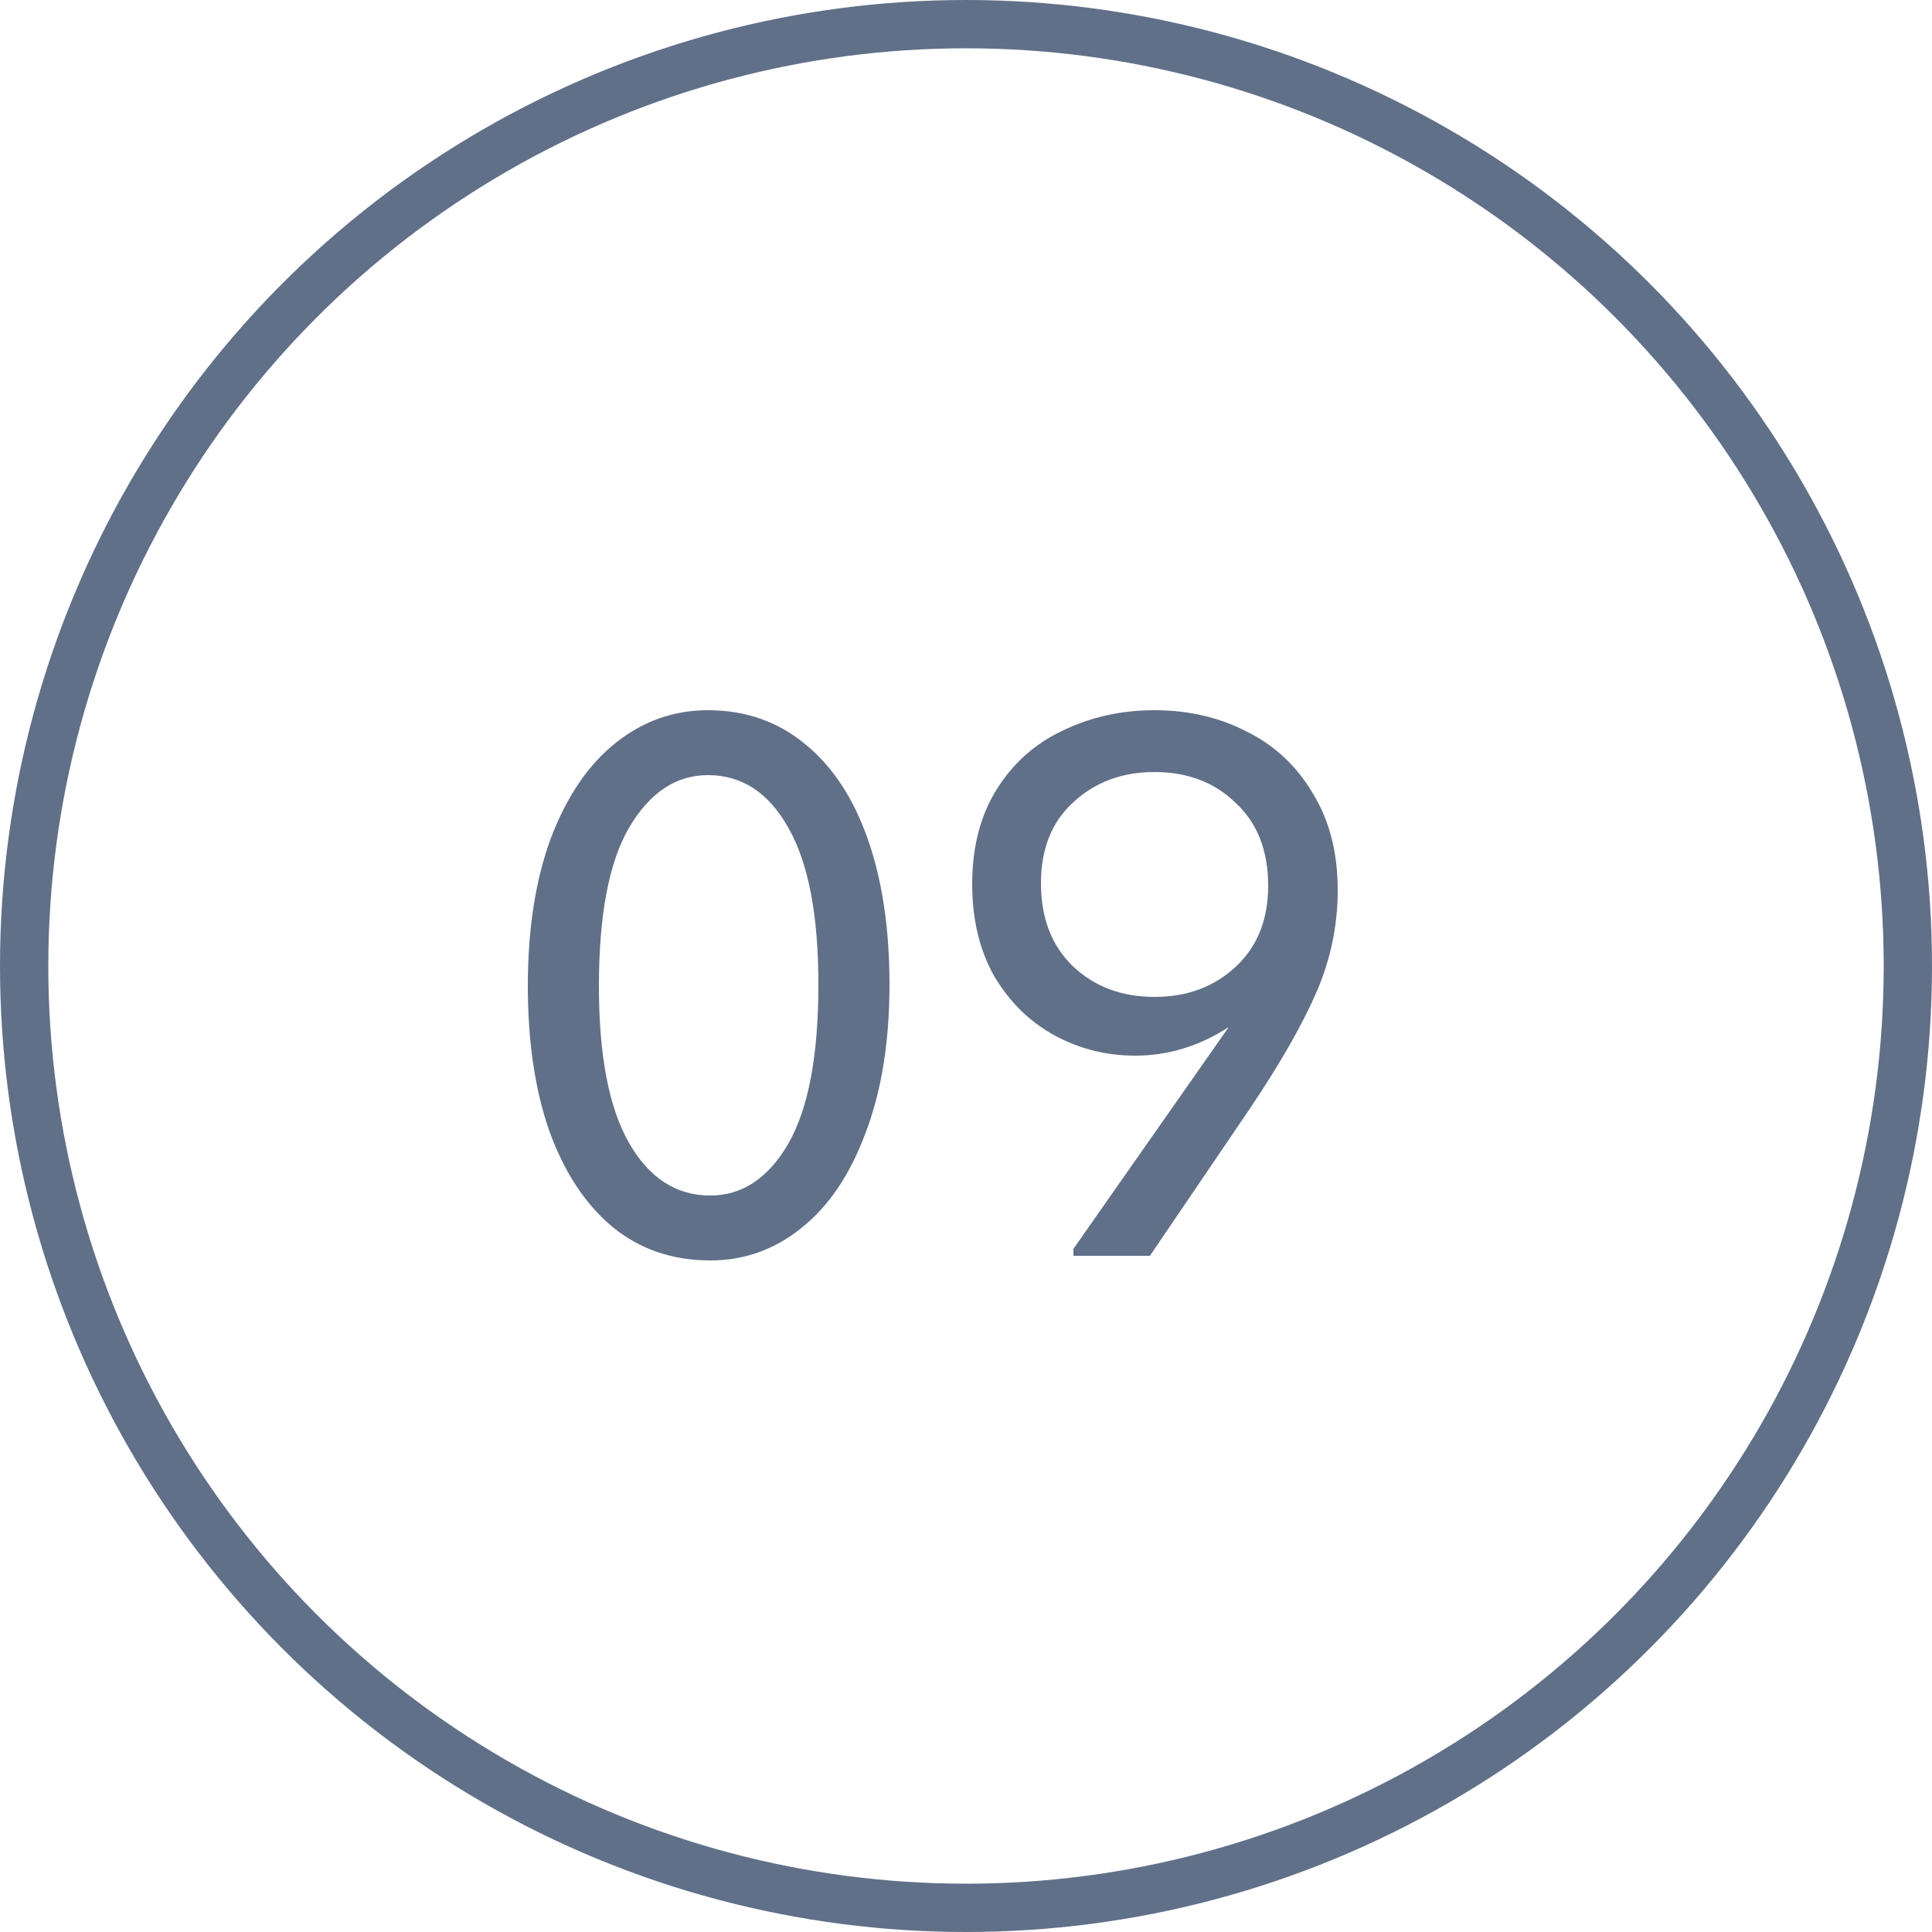
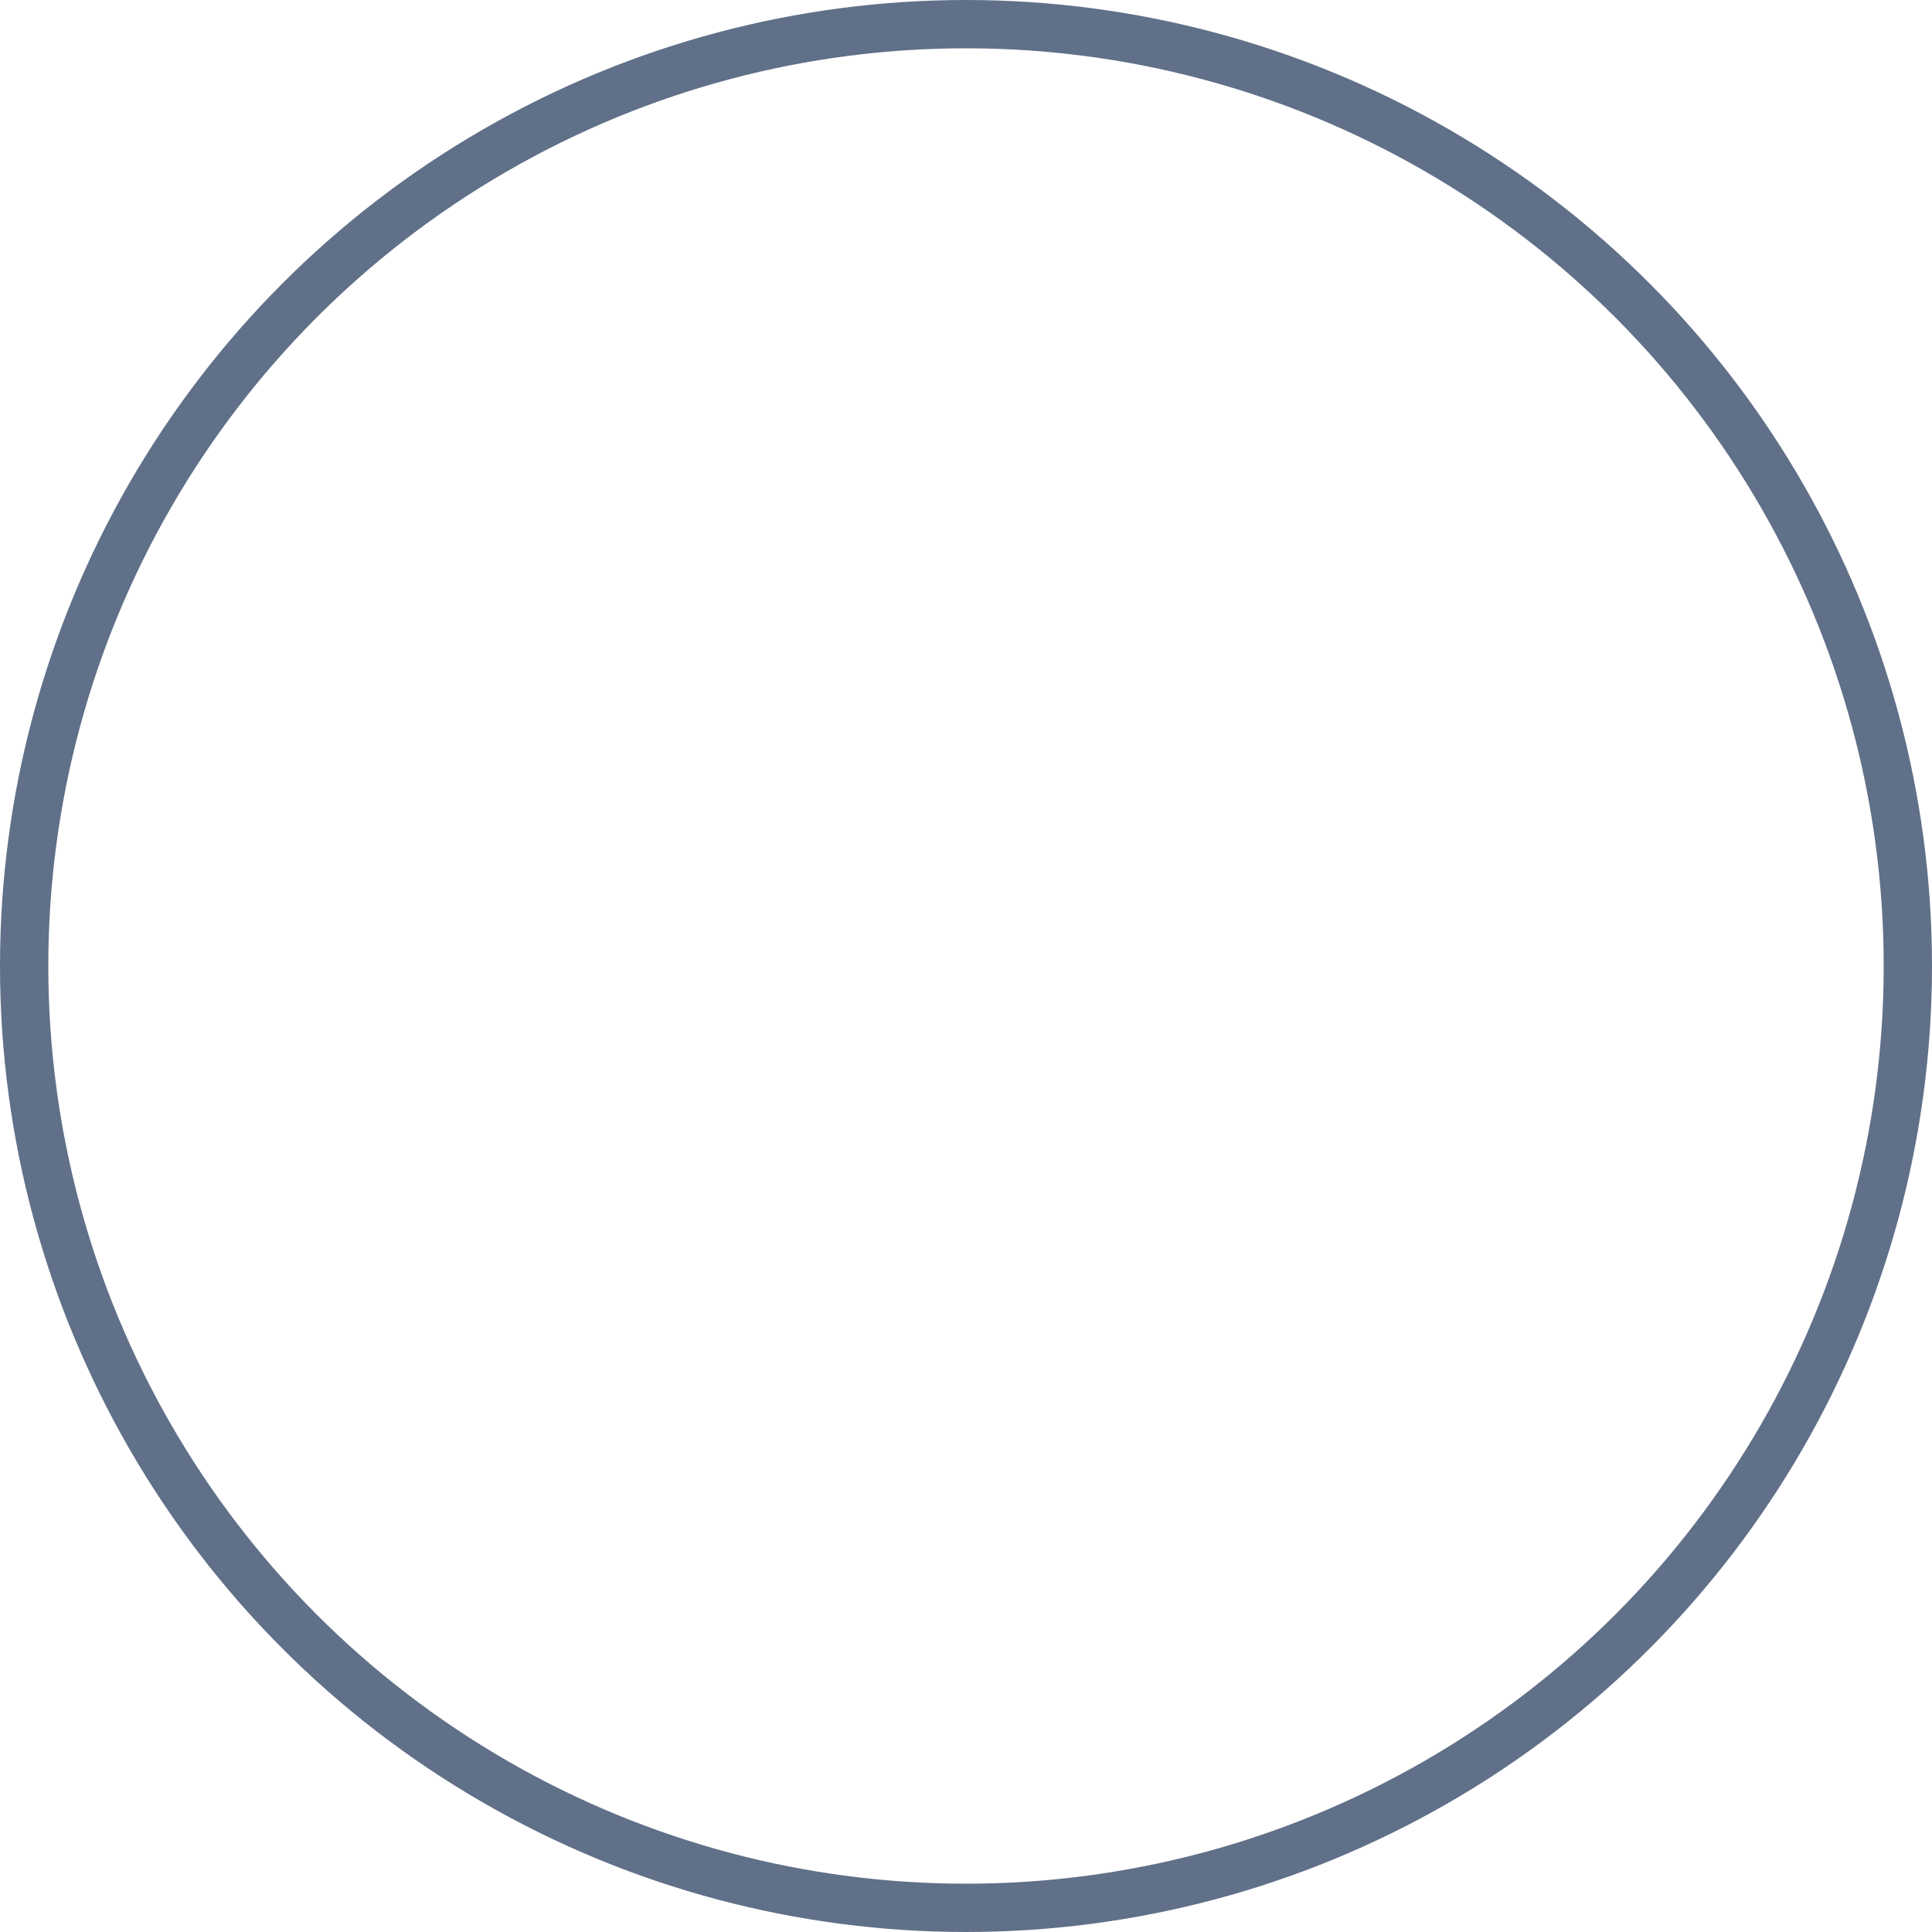
<svg xmlns="http://www.w3.org/2000/svg" width="40" height="40" viewBox="0 0 40 40" fill="none">
  <circle cx="20" cy="20" r="19.5" stroke="#607088" />
-   <path d="M10.928 20.416C10.928 19.232 11.088 18.208 11.408 17.344C11.739 16.48 12.187 15.824 12.752 15.376C13.317 14.928 13.952 14.704 14.656 14.704C15.435 14.704 16.107 14.939 16.672 15.408C17.237 15.867 17.669 16.523 17.968 17.376C18.267 18.229 18.416 19.232 18.416 20.384C18.416 21.568 18.251 22.592 17.92 23.456C17.6 24.32 17.157 24.976 16.592 25.424C16.037 25.872 15.408 26.096 14.704 26.096C13.925 26.096 13.253 25.867 12.688 25.408C12.123 24.939 11.685 24.277 11.376 23.424C11.077 22.571 10.928 21.568 10.928 20.416ZM16.944 20.384C16.944 18.944 16.736 17.861 16.32 17.136C15.915 16.411 15.36 16.048 14.656 16.048C13.995 16.048 13.451 16.411 13.024 17.136C12.608 17.851 12.4 18.944 12.4 20.416C12.4 21.856 12.608 22.939 13.024 23.664C13.44 24.389 14 24.752 14.704 24.752C15.365 24.752 15.904 24.395 16.32 23.68C16.736 22.955 16.944 21.856 16.944 20.384ZM27.696 18.432C27.696 19.168 27.546 19.877 27.248 20.56C26.949 21.243 26.49 22.043 25.872 22.96L23.808 26H22.224V25.856L25.44 21.264C24.832 21.659 24.186 21.856 23.504 21.856C22.906 21.856 22.352 21.717 21.84 21.44C21.328 21.163 20.912 20.757 20.592 20.224C20.282 19.68 20.128 19.04 20.128 18.304C20.128 17.536 20.298 16.88 20.64 16.336C20.981 15.792 21.44 15.387 22.016 15.12C22.592 14.843 23.221 14.704 23.904 14.704C24.608 14.704 25.248 14.853 25.824 15.152C26.4 15.44 26.853 15.867 27.184 16.432C27.525 16.987 27.696 17.653 27.696 18.432ZM23.904 20.64C24.576 20.64 25.136 20.432 25.584 20.016C26.032 19.6 26.256 19.04 26.256 18.336C26.256 17.611 26.032 17.04 25.584 16.624C25.146 16.197 24.586 15.984 23.904 15.984C23.232 15.984 22.672 16.192 22.224 16.608C21.776 17.013 21.552 17.573 21.552 18.288C21.552 19.003 21.77 19.573 22.208 20C22.656 20.427 23.221 20.64 23.904 20.64Z" fill="#607088" />
</svg>